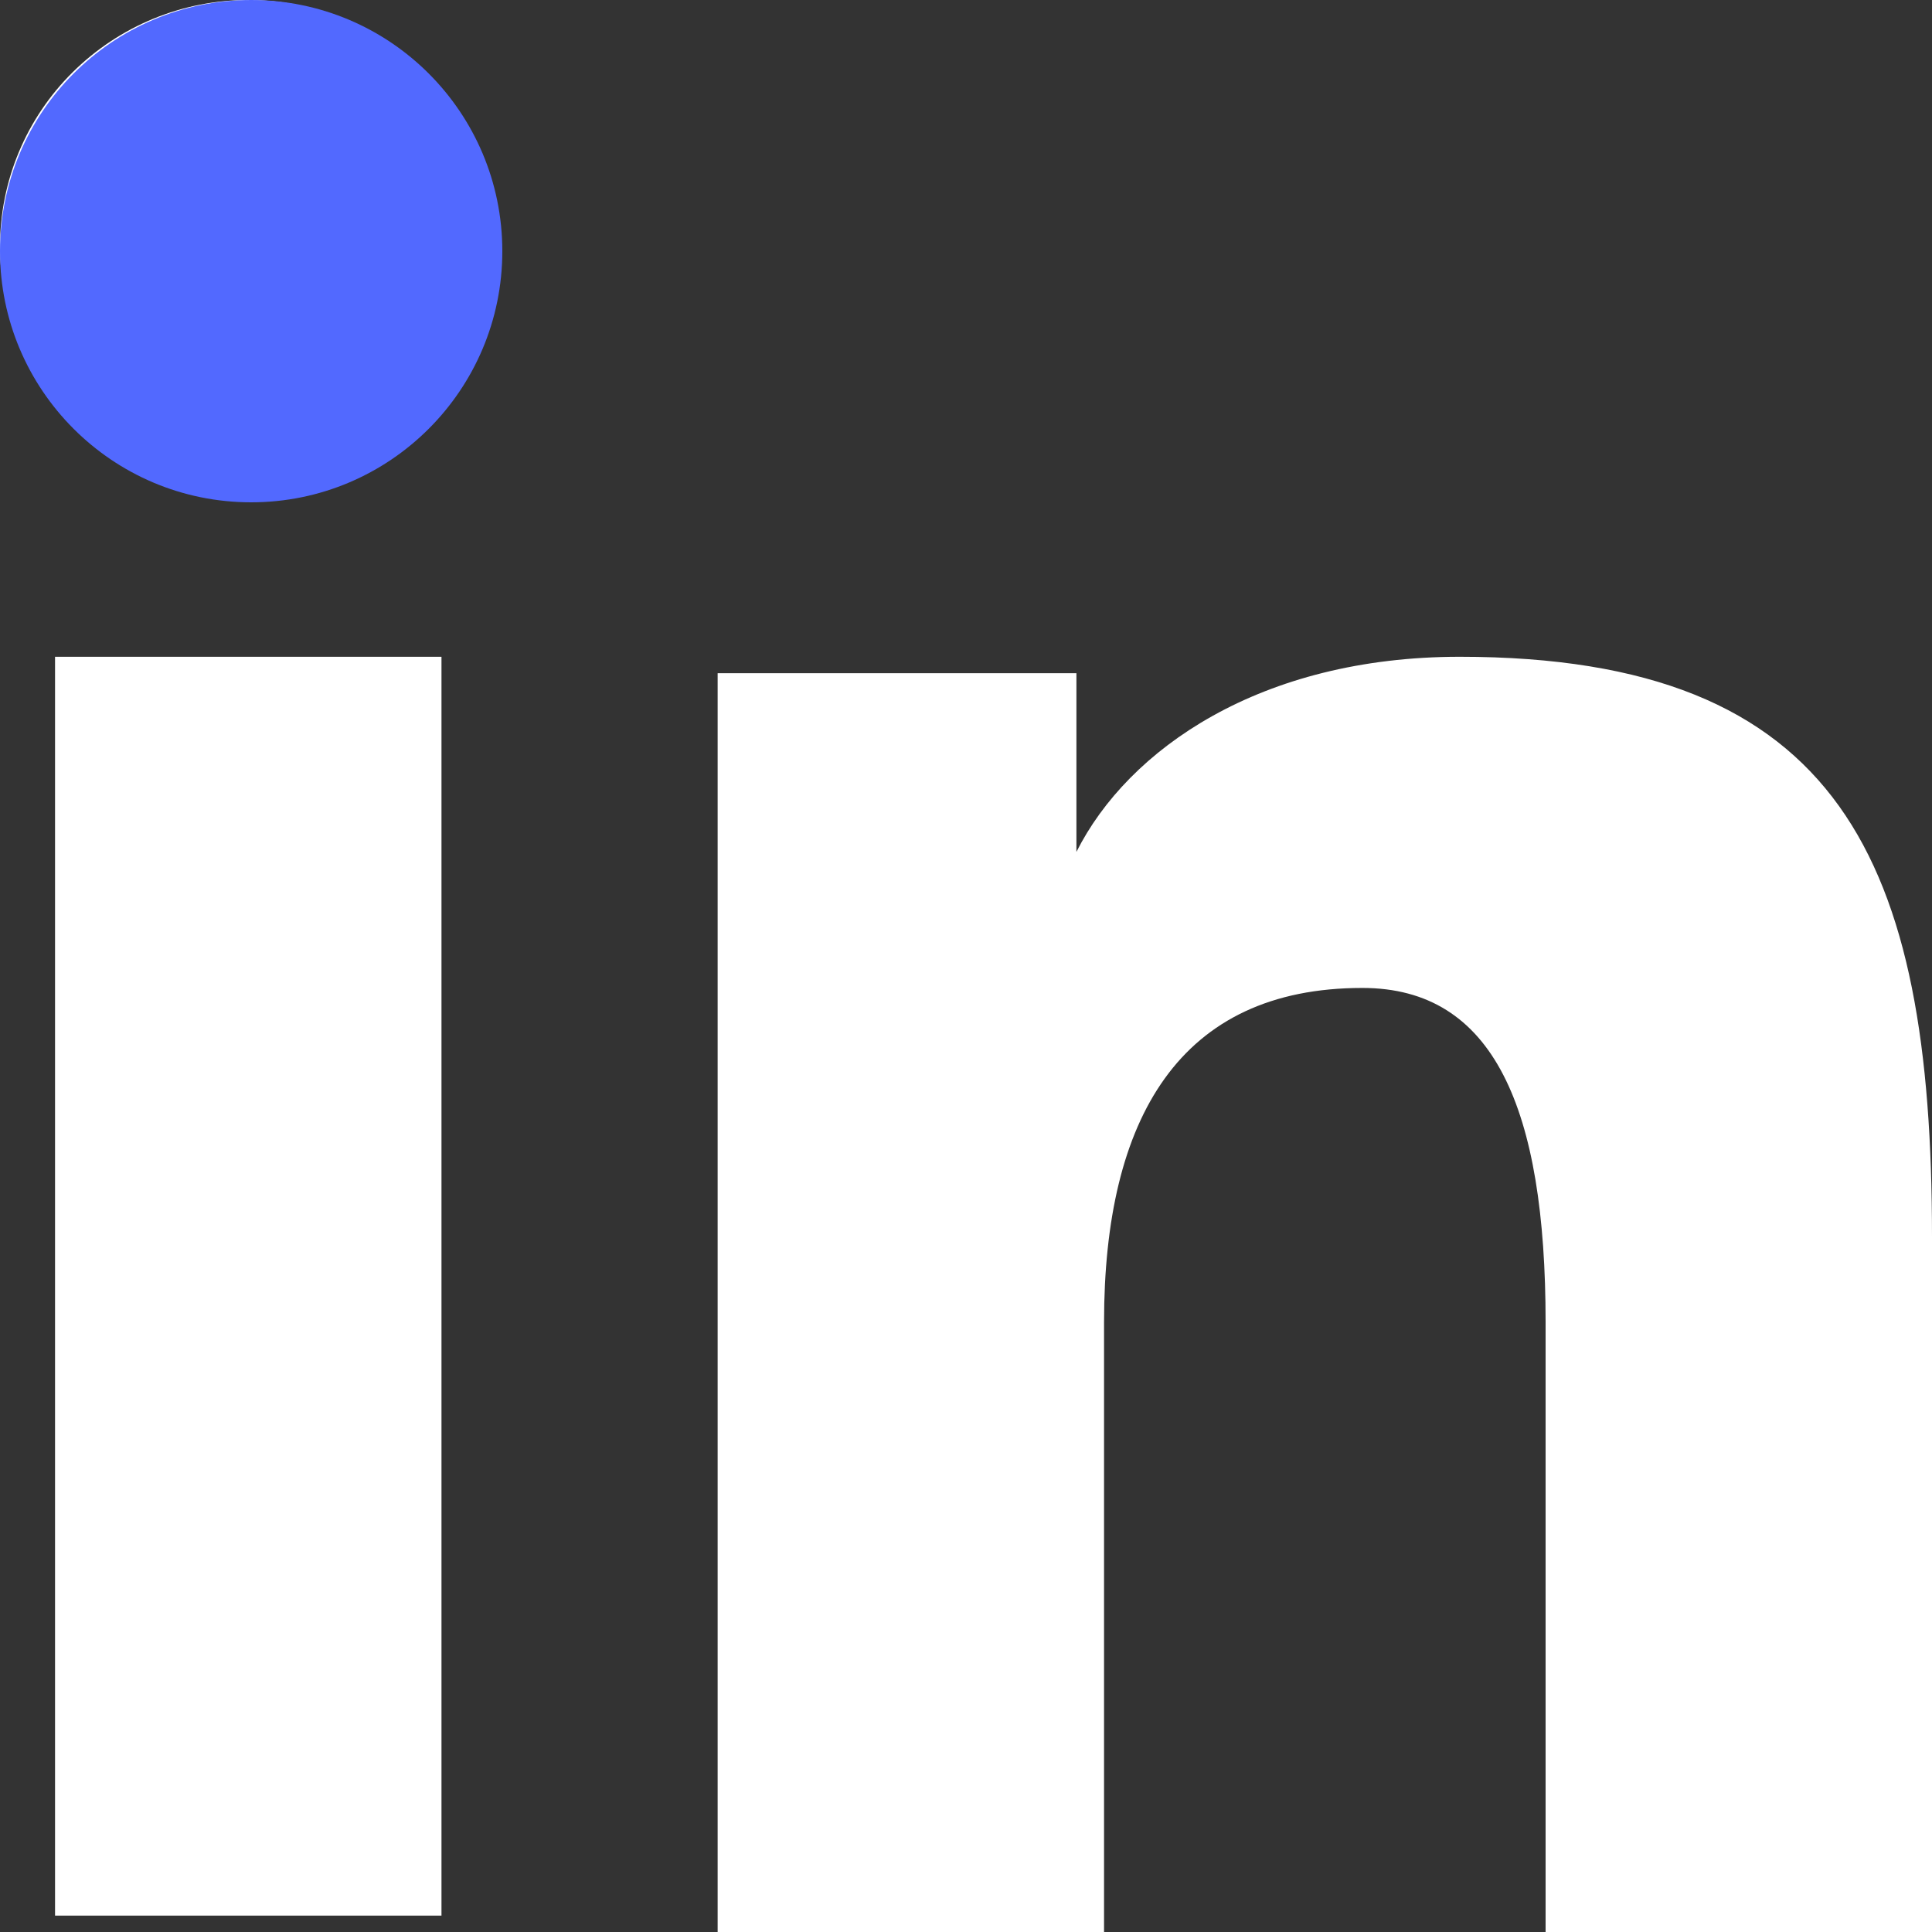
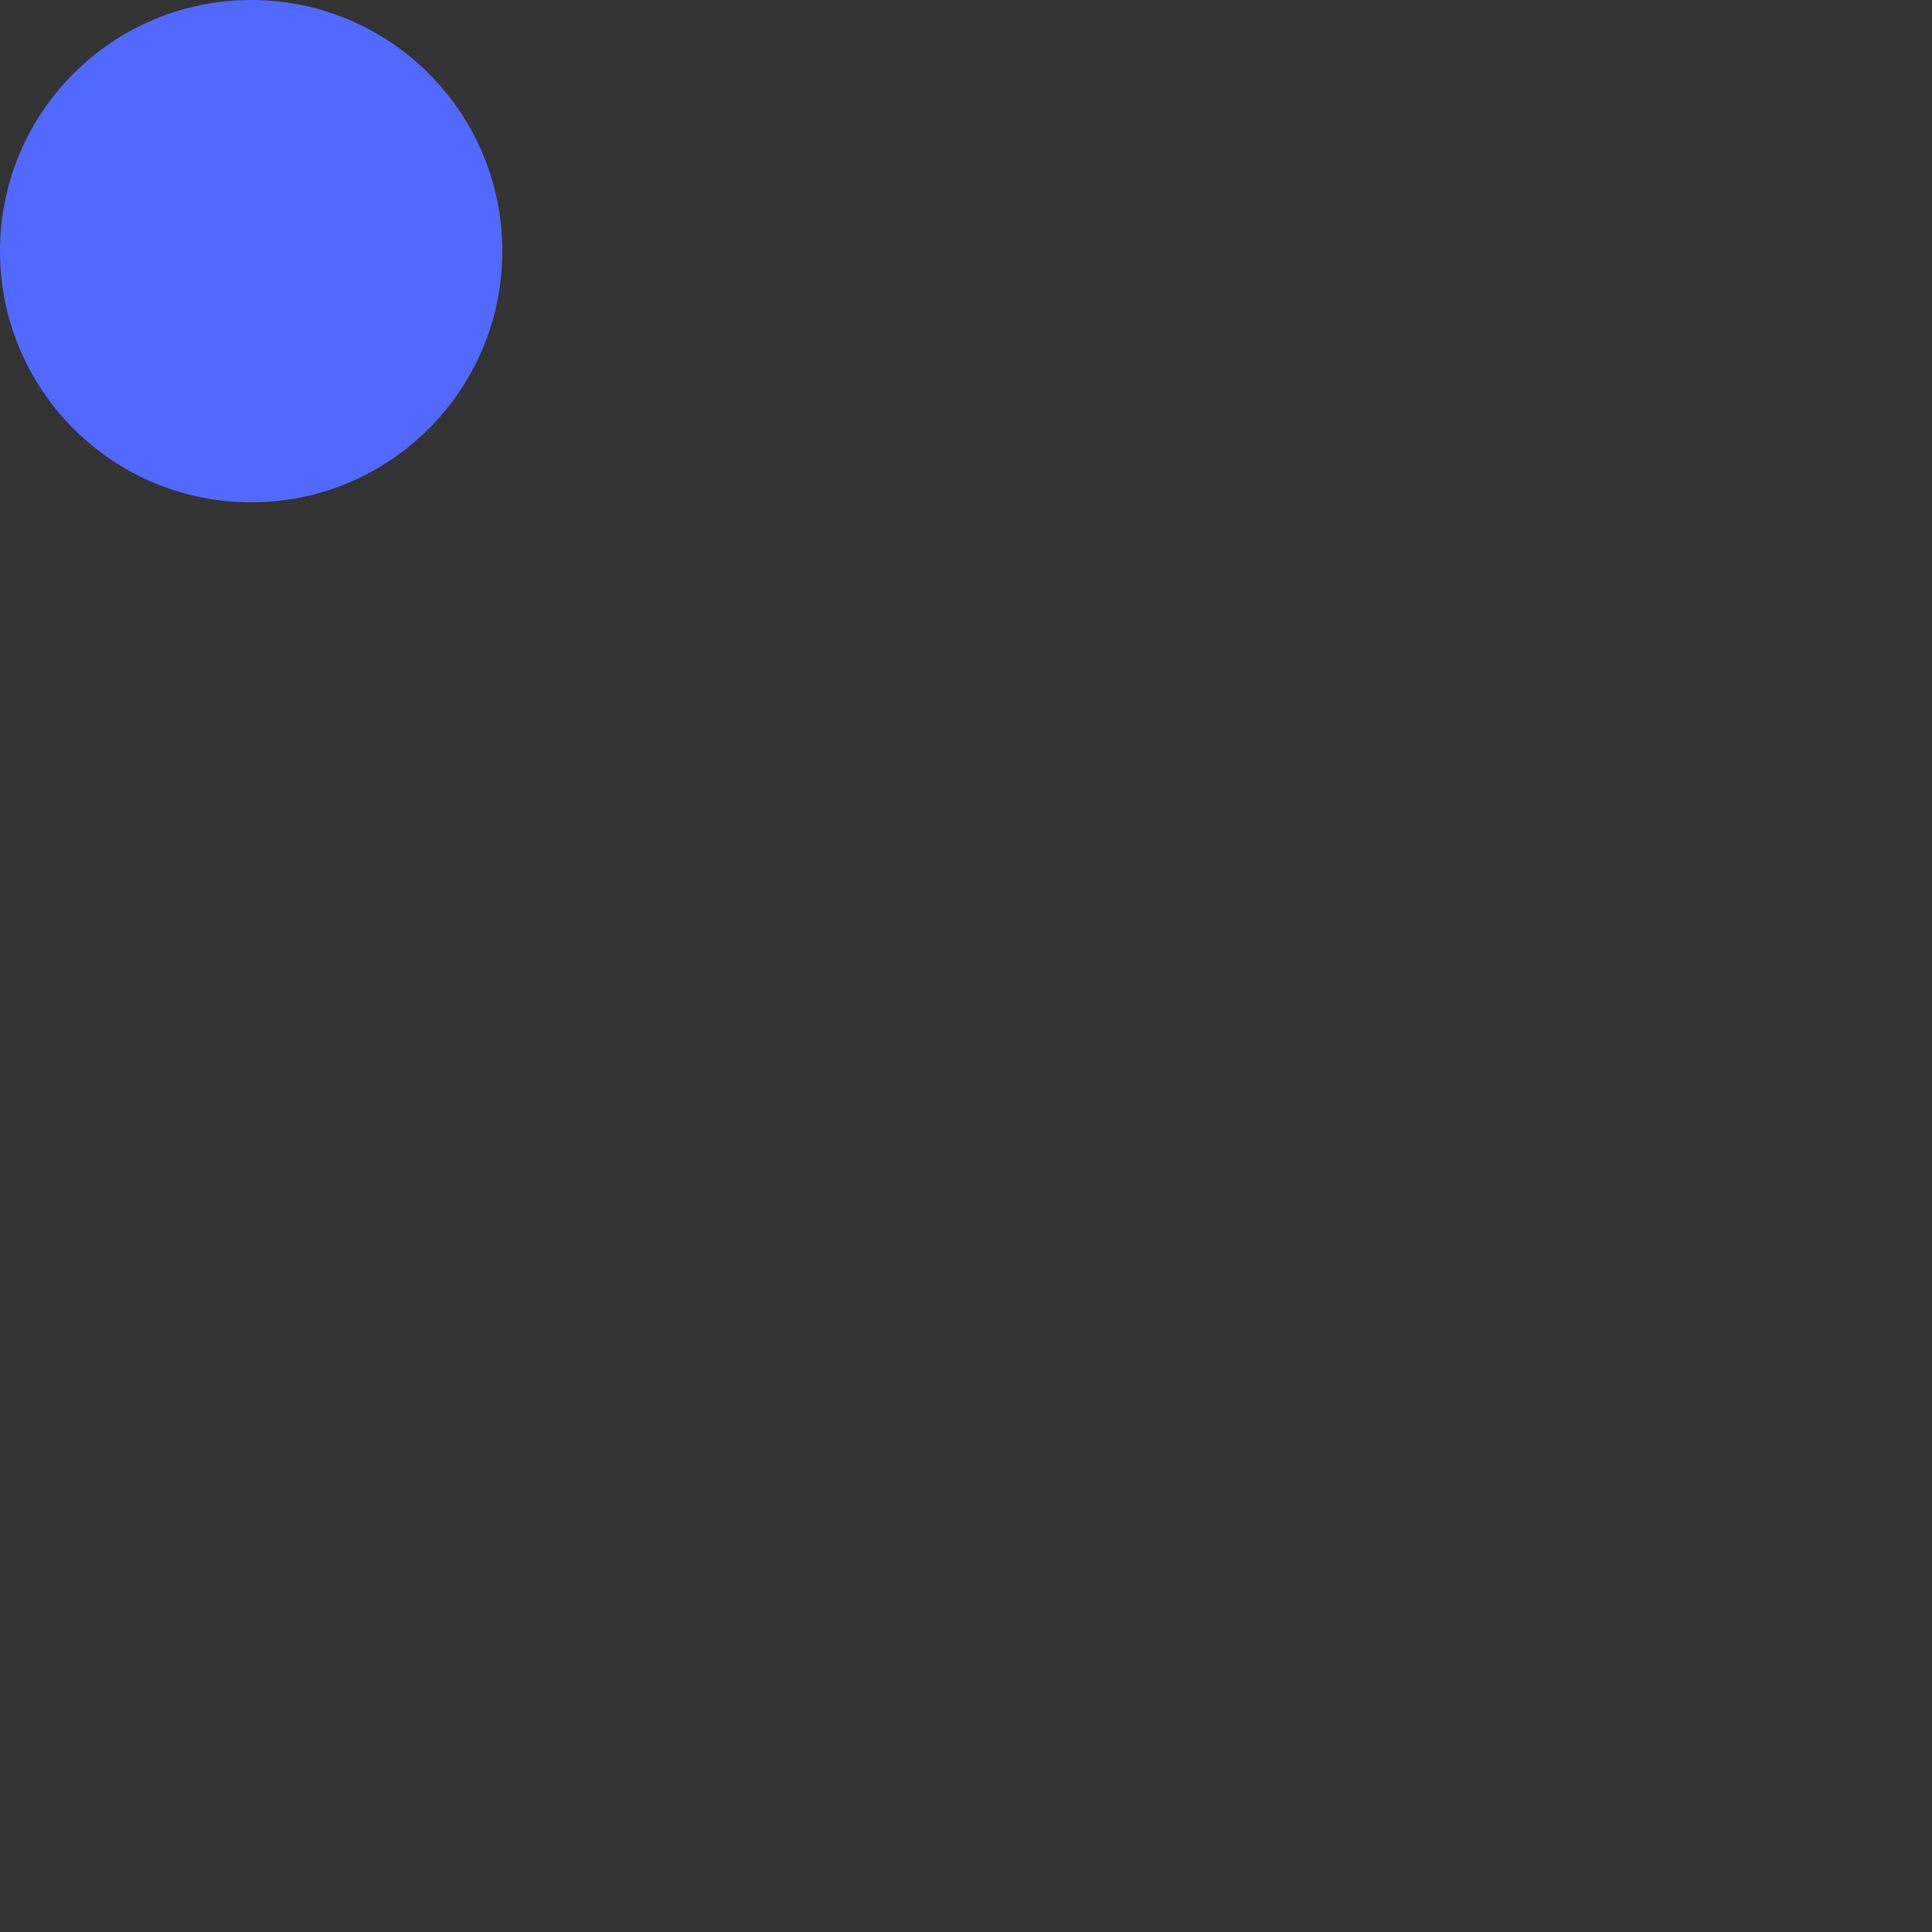
<svg xmlns="http://www.w3.org/2000/svg" width="53" height="53" viewBox="0 0 53 53" fill="none">
  <rect x="0" y="0" width="53" height="53" fill="#333333" stroke="none" />
-   <path fill-rule="evenodd" clip-rule="evenodd" d="M19.687 18.468H29.529V23.37C30.947 20.551 34.583 18.017 40.044 18.017C50.514 18.017 53 23.63 53 33.928V53H42.4V36.273C42.4 30.409 40.982 27.102 37.373 27.102C32.367 27.102 30.287 30.666 30.287 36.27V53H19.687V18.468ZM1.51 52.55H12.111V18.017H1.51V52.55ZM13.629 6.758C13.629 7.646 13.453 8.526 13.111 9.345C12.768 10.165 12.266 10.909 11.633 11.533C10.999 12.164 10.247 12.664 9.419 13.004C8.592 13.344 7.705 13.518 6.811 13.515C5.007 13.511 3.278 12.8 1.993 11.536C1.363 10.909 0.863 10.165 0.521 9.345C0.179 8.525 0.002 7.646 0 6.758C0 4.963 0.716 3.246 1.995 1.98C3.277 0.71 5.009 -0.002 6.813 2.88692e-06C8.62 2.88692e-06 10.354 0.713 11.633 1.98C12.913 3.246 13.629 4.963 13.629 6.758Z" fill="white" />
  <circle cx="6.89" cy="6.89" r="6.89" fill="#5269FF" />
</svg>